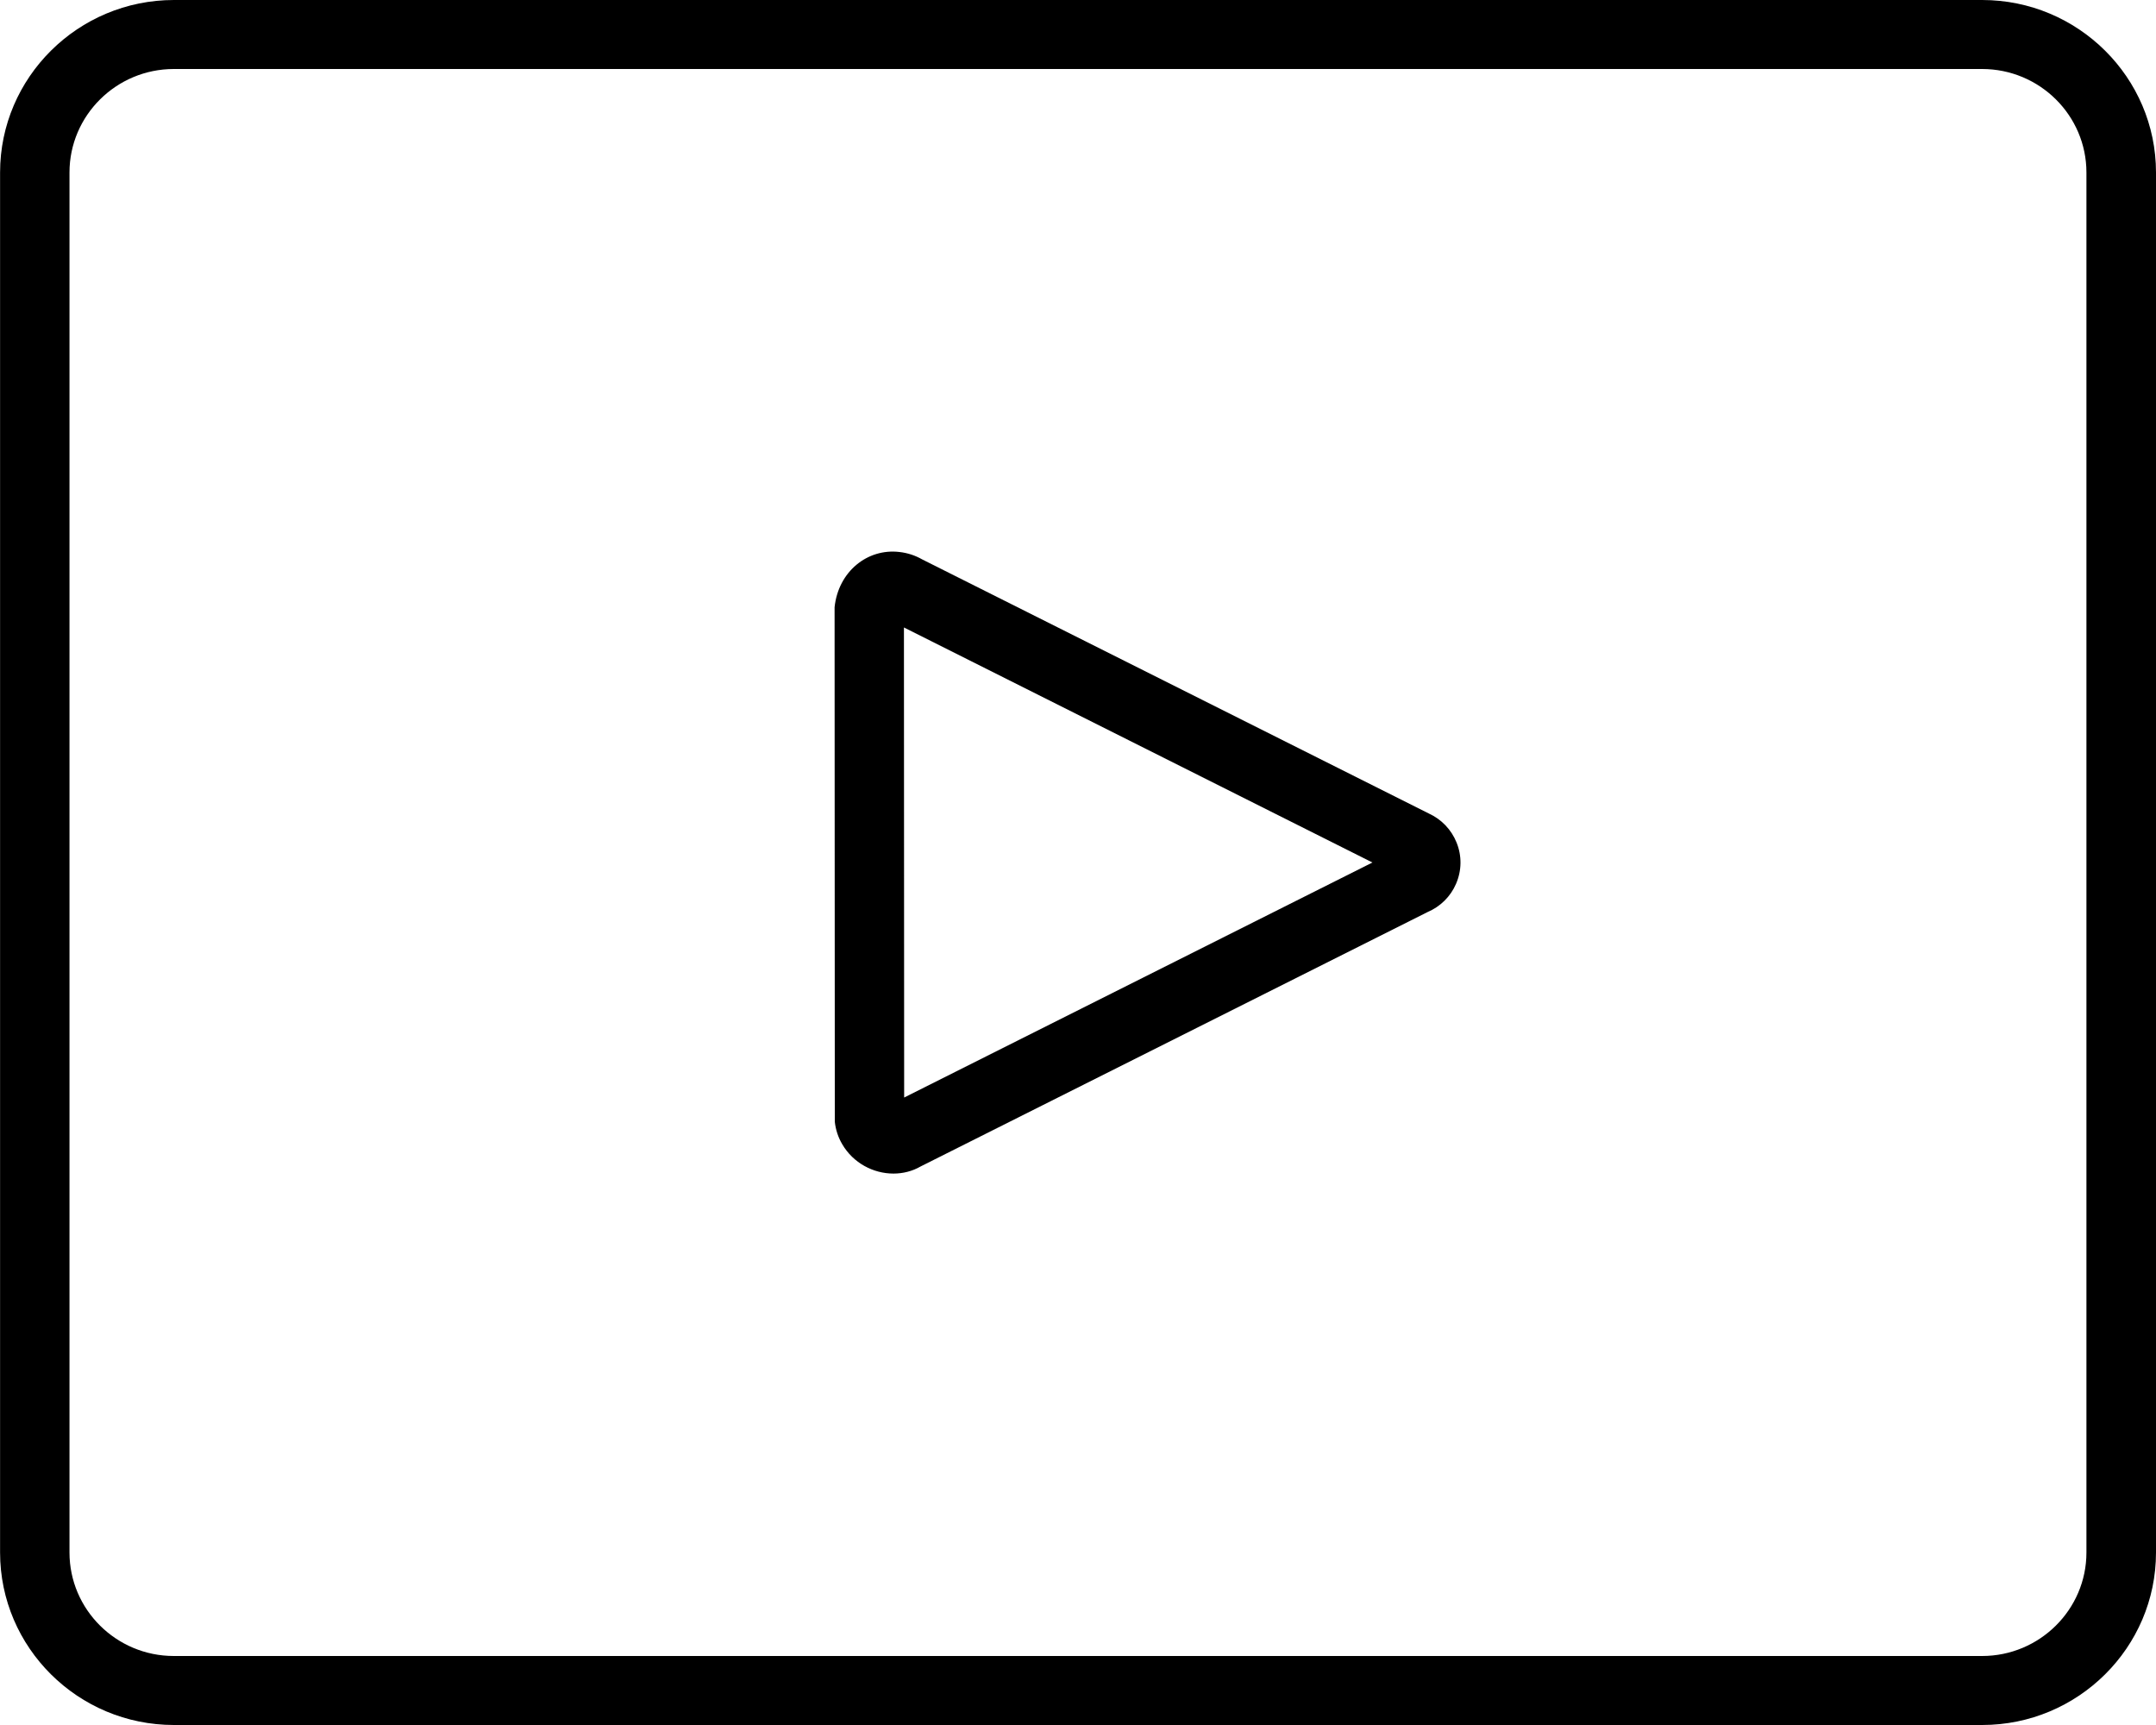
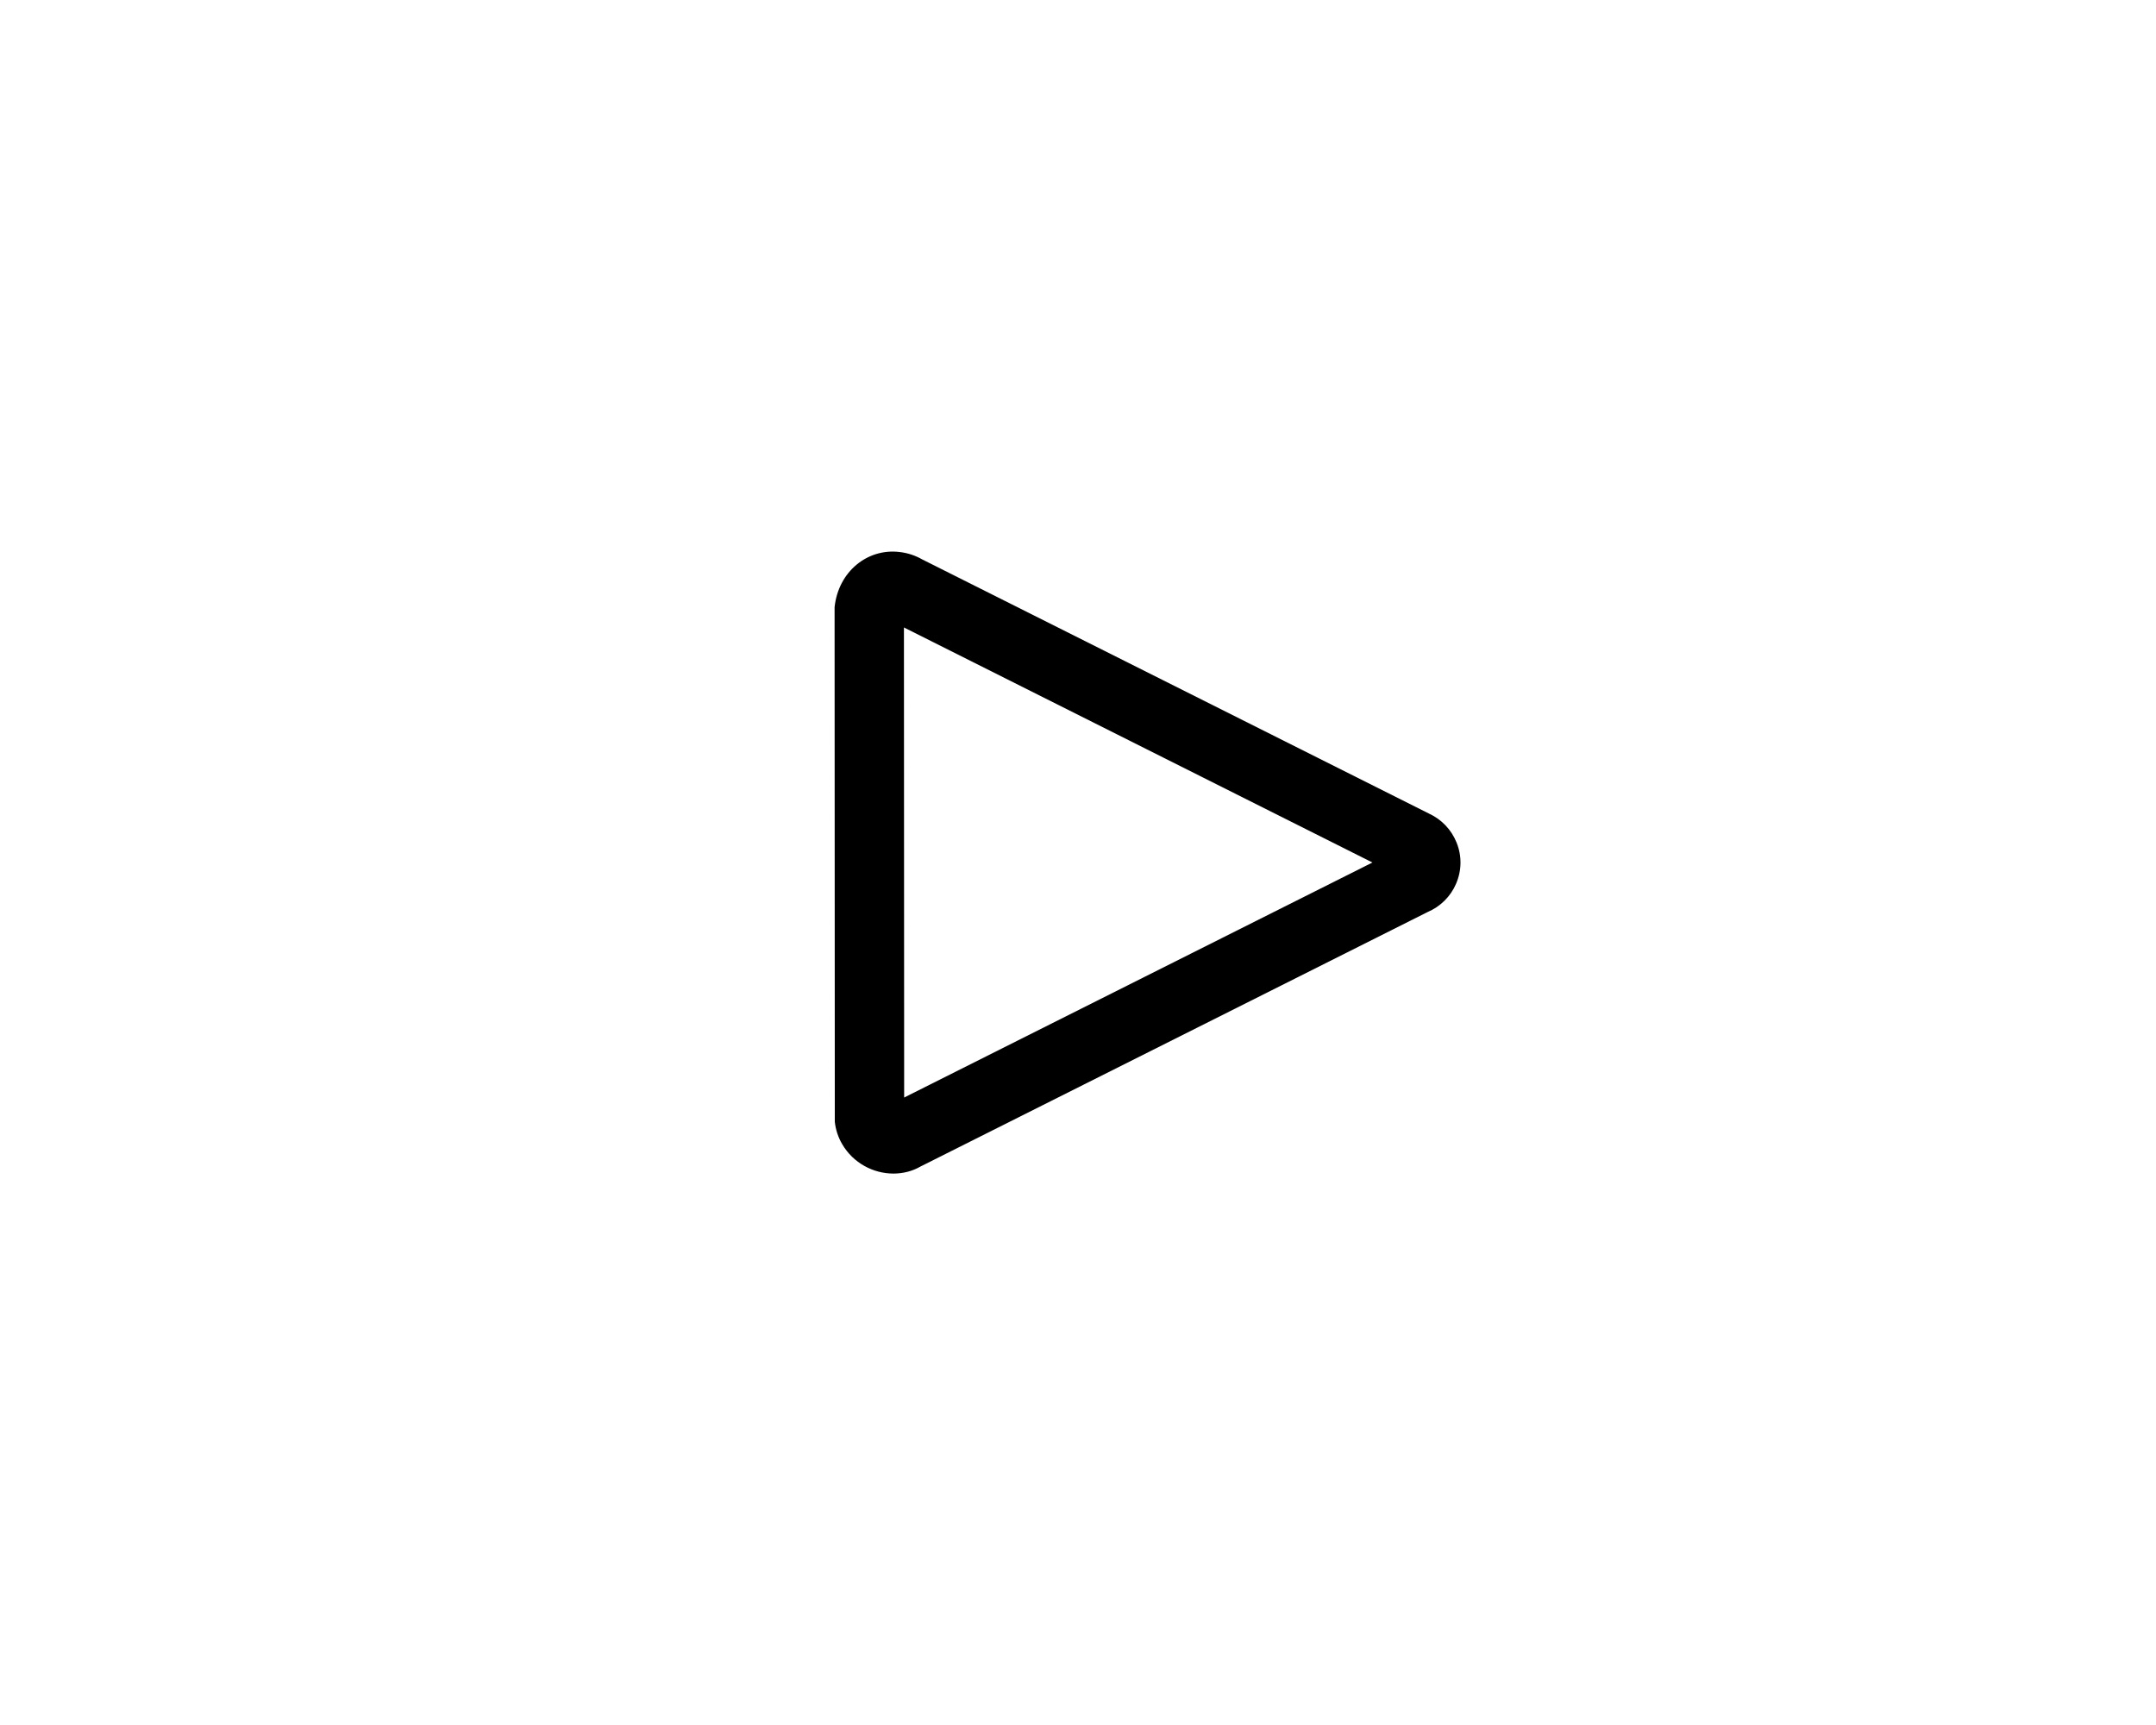
<svg xmlns="http://www.w3.org/2000/svg" version="1.1" id="Ebene_1" x="0px" y="0px" viewBox="0 0 30 24" style="enable-background:new 0 0 30 24;" xml:space="preserve">
  <g id="Gruppe_18" transform="translate(-161 -139)">
    <g id="Rechteck_8">
-       <path d="M188.581,163h-25.161c-1.334,0-2.419-1.077-2.419-2.4v-19.2c0-1.323,1.085-2.4,2.419-2.4h25.161    c1.334,0,2.419,1.077,2.419,2.4v19.2C191,161.923,189.915,163,188.581,163z M163.419,139.96c-0.8,0-1.452,0.646-1.452,1.44v19.2    c0,0.794,0.651,1.44,1.452,1.44h25.161c0.8,0,1.452-0.646,1.452-1.44v-19.2c0-0.794-0.651-1.44-1.452-1.44H163.419z" />
-     </g>
+       </g>
    <g id="Pfad_16">
      <path d="M173.432,155.328c-0.279,0-0.56-0.146-0.713-0.409c-0.056-0.095-0.091-0.201-0.103-0.312l-0.003-7.159    c0.052-0.496,0.458-0.822,0.904-0.768c0.112,0.013,0.217,0.047,0.315,0.103l7.049,3.535c0.177,0.081,0.314,0.224,0.387,0.405    c0.075,0.186,0.072,0.39-0.008,0.574c-0.076,0.177-0.218,0.317-0.397,0.393l-7.053,3.539    C173.694,155.296,173.563,155.328,173.432,155.328z M173.366,154.377c-0.005,0.002-0.01,0.004-0.015,0.007L173.366,154.377z     M173.578,147.73l0.003,6.54l6.516-3.27L173.578,147.73z M180.455,150.82c-0.003,0.001-0.006,0.003-0.009,0.005L180.455,150.82z" />
    </g>
  </g>
</svg>